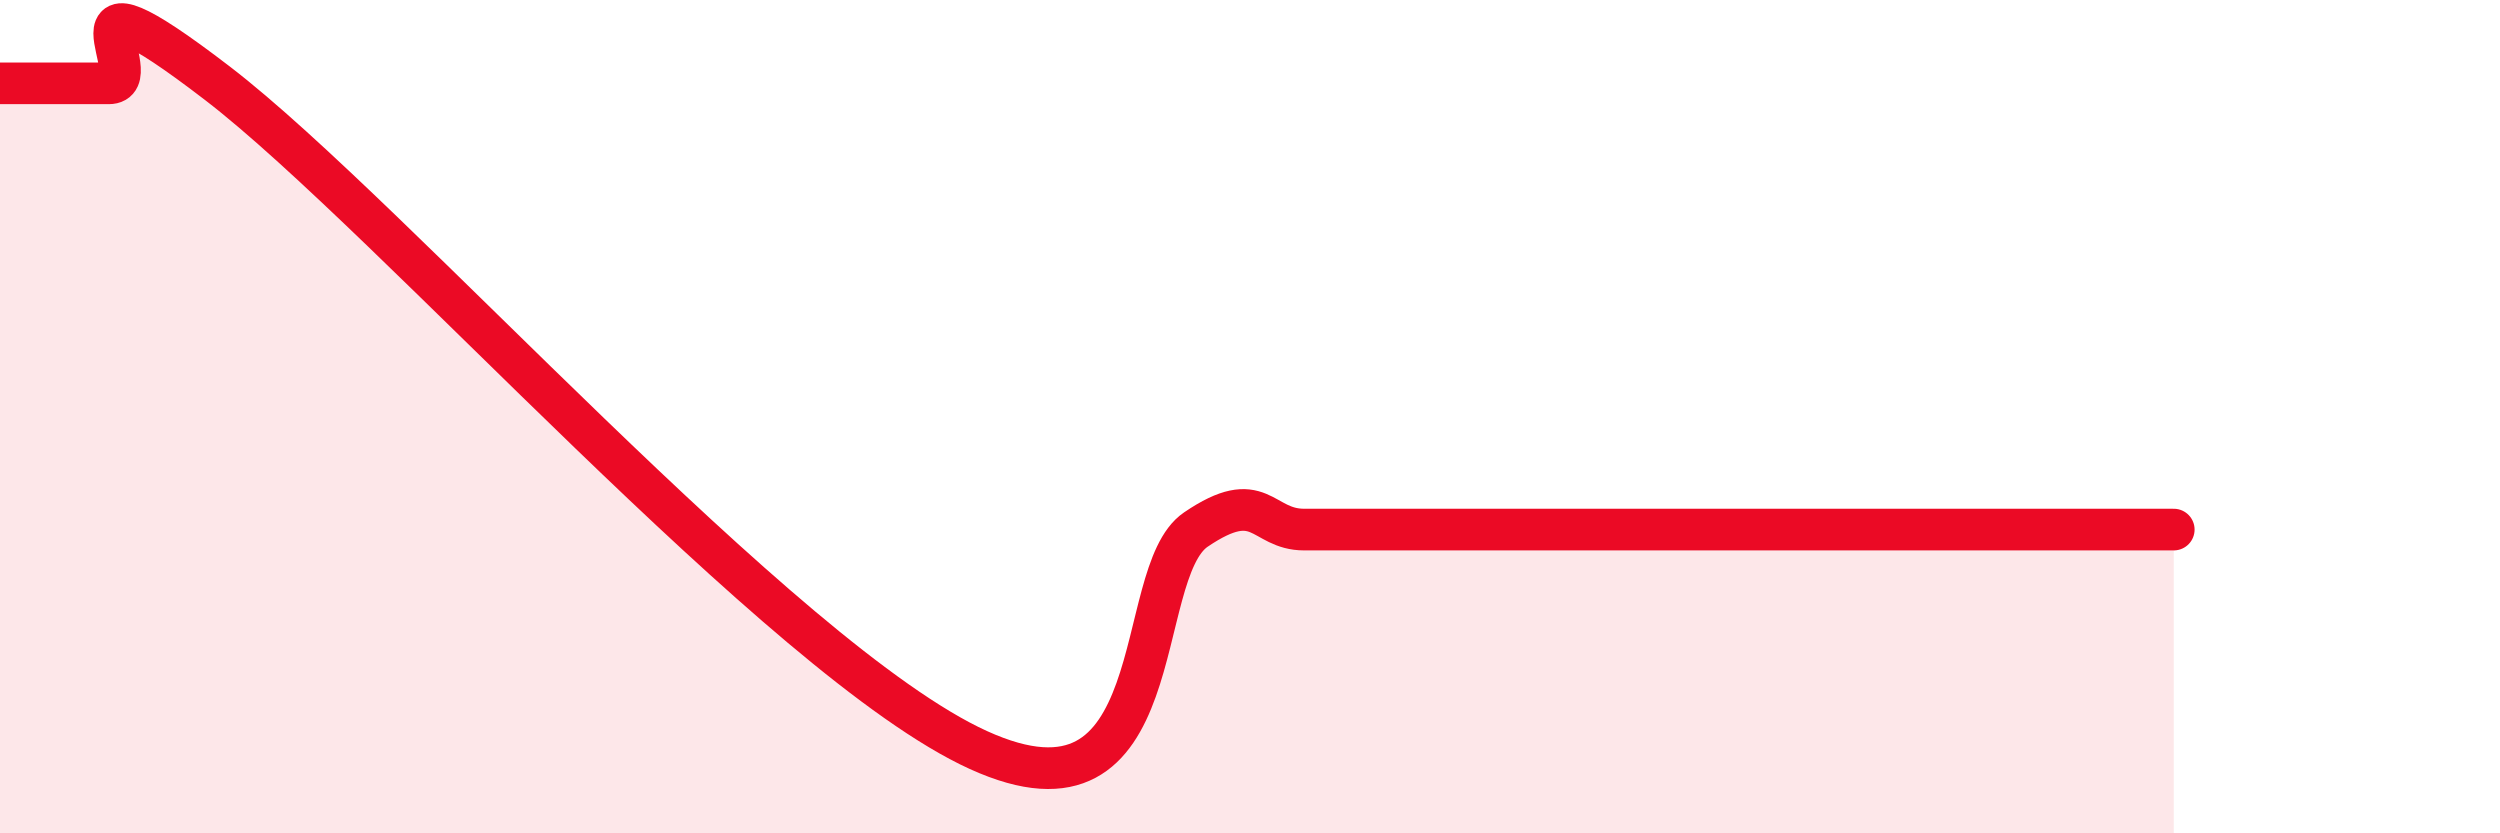
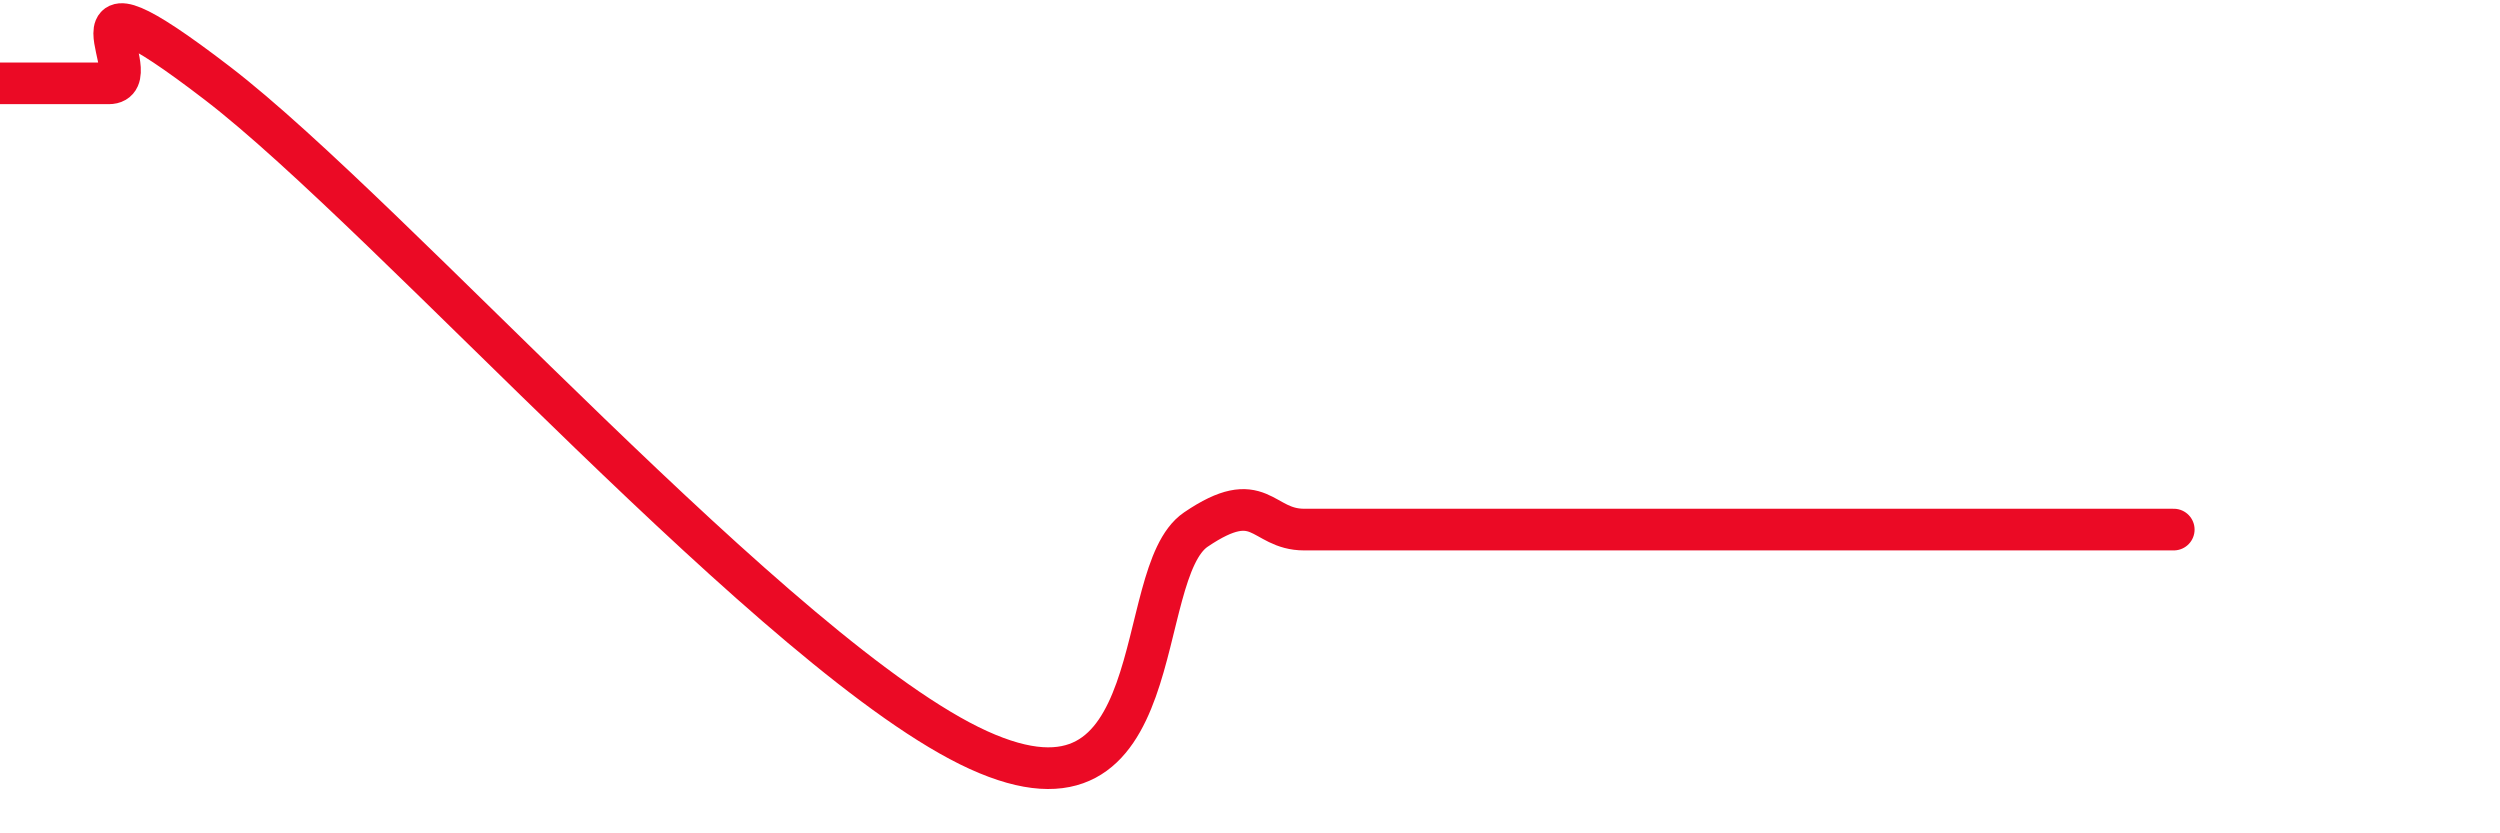
<svg xmlns="http://www.w3.org/2000/svg" width="60" height="20" viewBox="0 0 60 20">
-   <path d="M 0,2 C 0.52,2 1.57,2 2.61,2 C 3.65,2 1.05,-1.2 5.22,2 C 9.39,5.2 18.78,15.86 23.48,18 C 28.18,20.14 27.14,13.77 28.7,12.71 C 30.26,11.65 30.26,12.71 31.3,12.71 C 32.34,12.71 32.87,12.71 33.91,12.71 C 34.95,12.71 35.48,12.71 36.52,12.71 C 37.56,12.71 38.09,12.71 39.13,12.71 C 40.17,12.71 40.7,12.71 41.74,12.71 C 42.78,12.71 43.31,12.71 44.35,12.71 C 45.39,12.71 45.92,12.71 46.96,12.71 C 48,12.71 48.53,12.71 49.57,12.71 C 50.61,12.71 51.65,12.71 52.17,12.71L52.17 20L0 20Z" fill="#EB0A25" opacity="0.1" stroke-linecap="round" stroke-linejoin="round" />
  <path d="M 0,2 C 0.52,2 1.57,2 2.61,2 C 3.65,2 1.05,-1.2 5.22,2 C 9.39,5.2 18.78,15.86 23.48,18 C 28.18,20.14 27.14,13.77 28.7,12.71 C 30.26,11.65 30.26,12.71 31.3,12.71 C 32.34,12.71 32.87,12.71 33.91,12.71 C 34.95,12.71 35.48,12.71 36.52,12.71 C 37.56,12.71 38.09,12.71 39.13,12.71 C 40.17,12.71 40.7,12.71 41.74,12.71 C 42.78,12.71 43.31,12.71 44.35,12.71 C 45.39,12.71 45.92,12.71 46.96,12.71 C 48,12.71 48.53,12.71 49.57,12.71 C 50.61,12.71 51.65,12.71 52.17,12.71" stroke="#EB0A25" stroke-width="1" fill="none" stroke-linecap="round" stroke-linejoin="round" />
</svg>